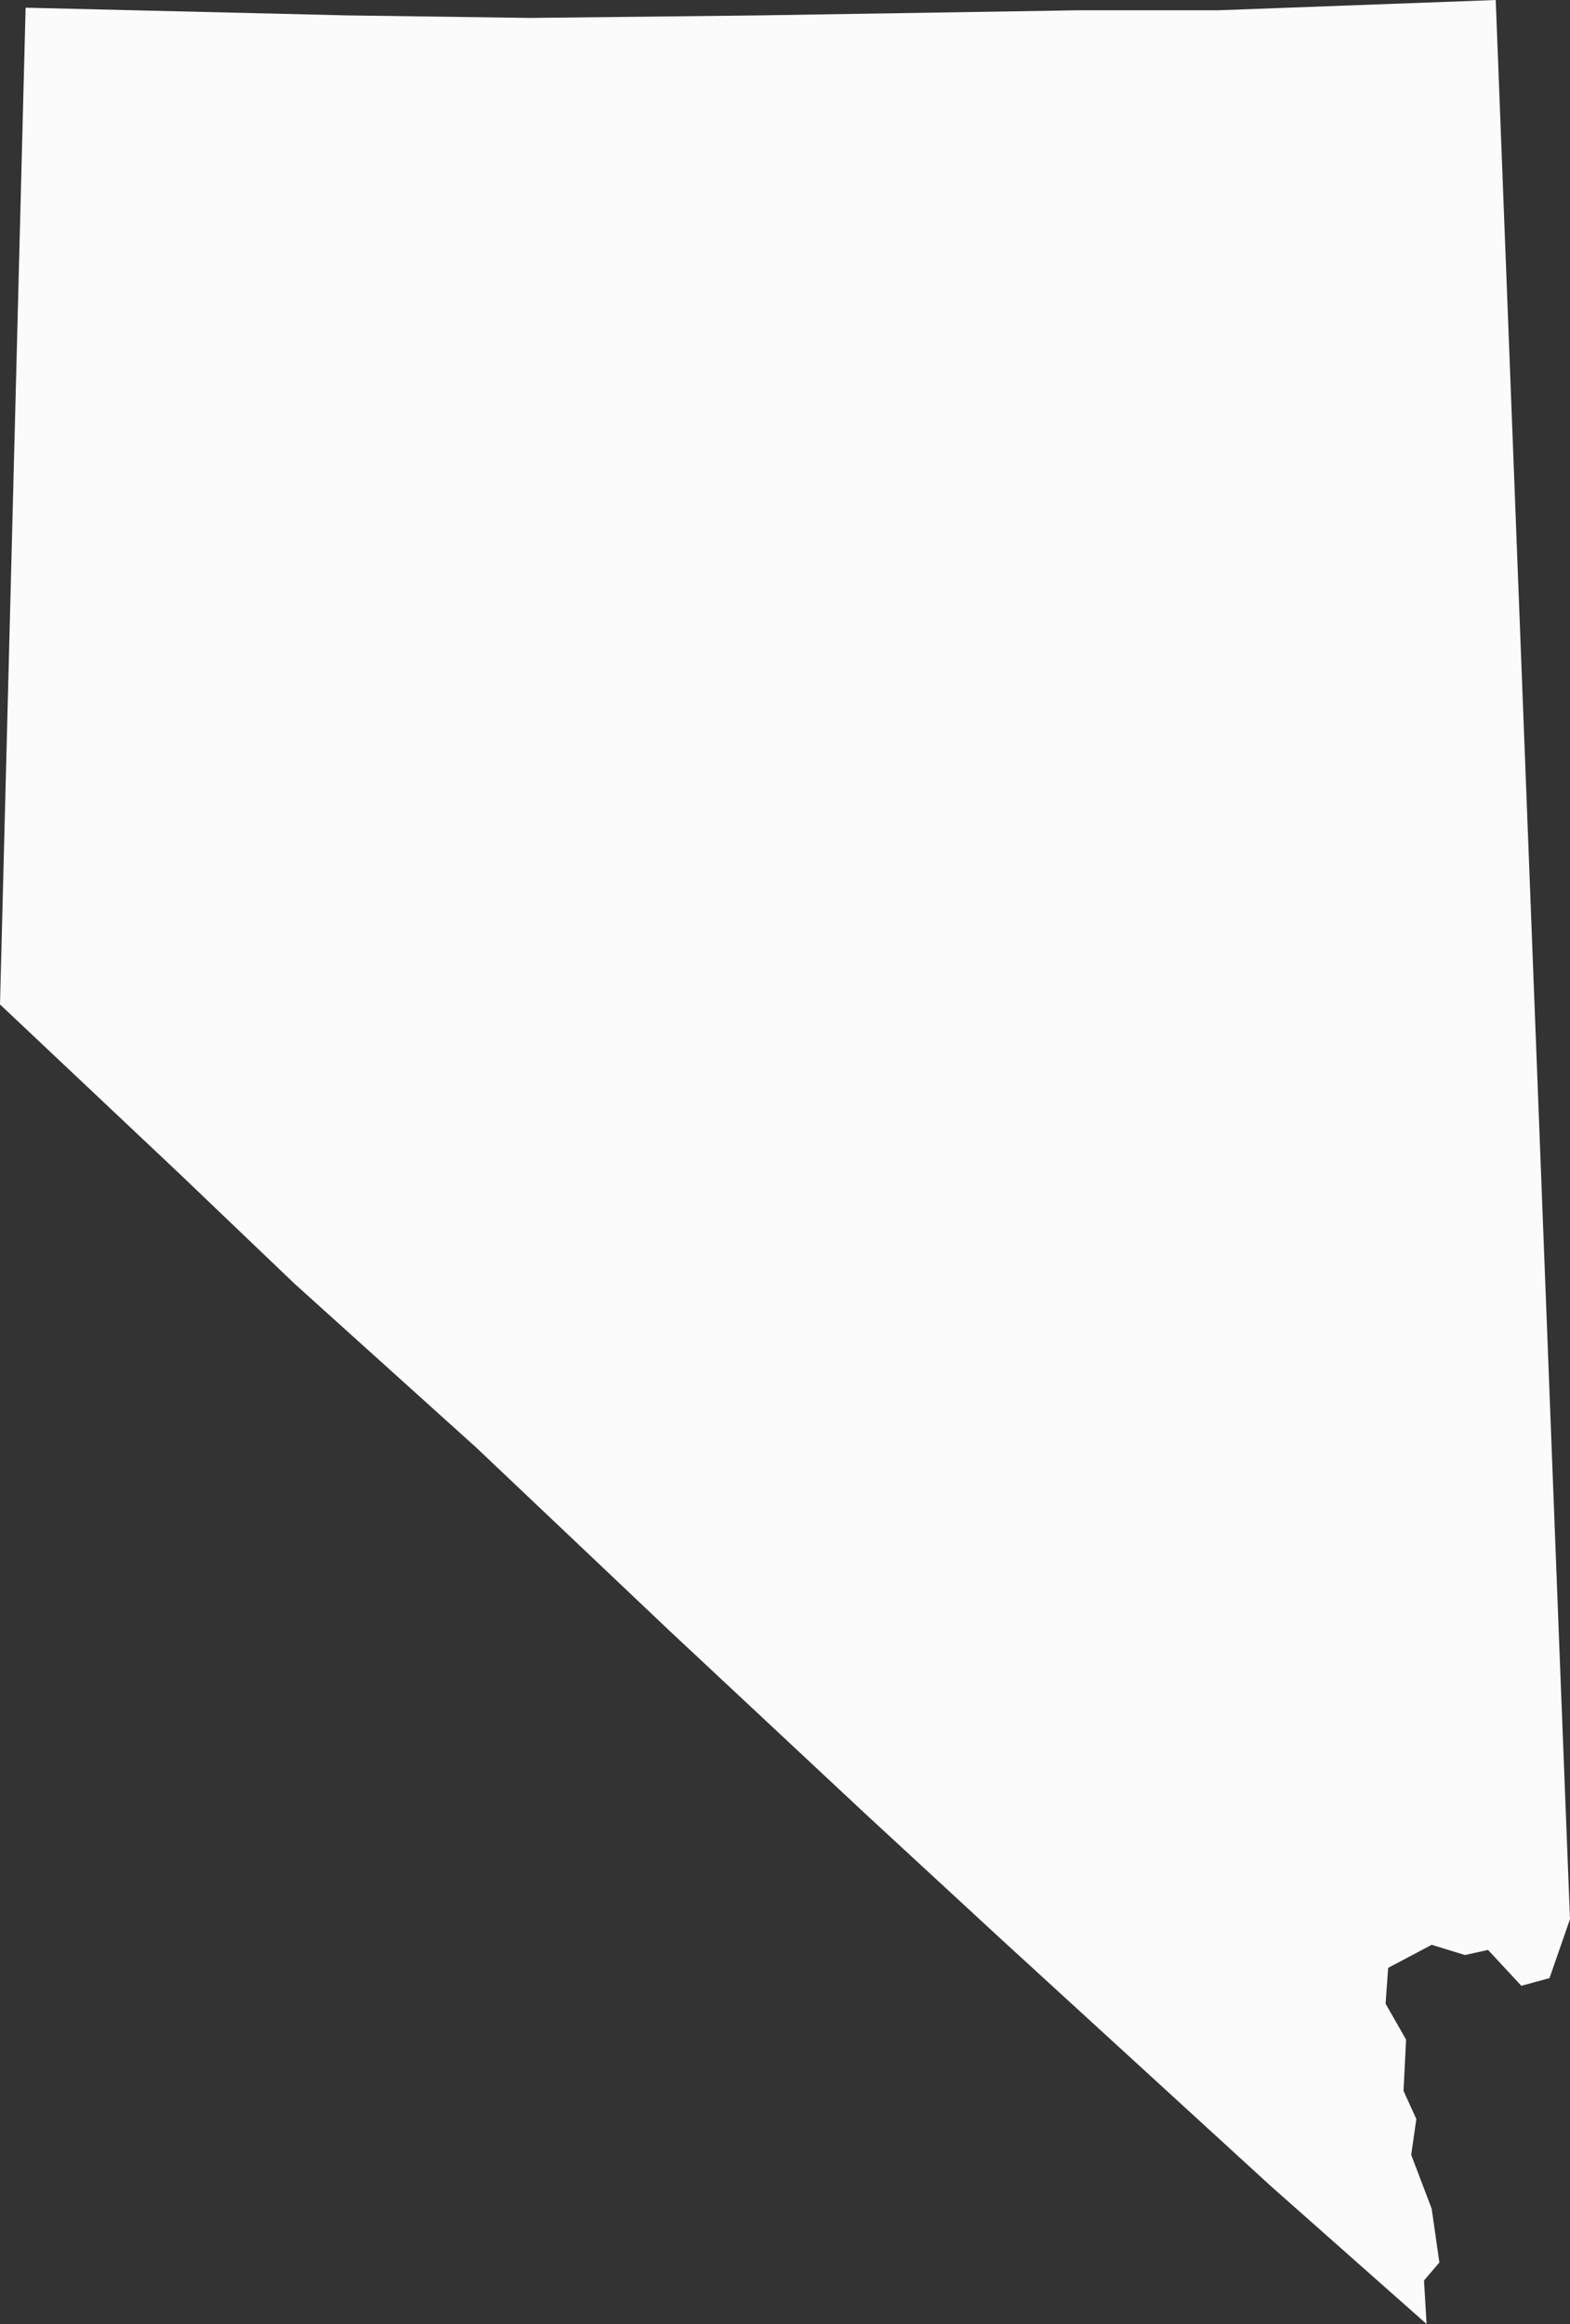
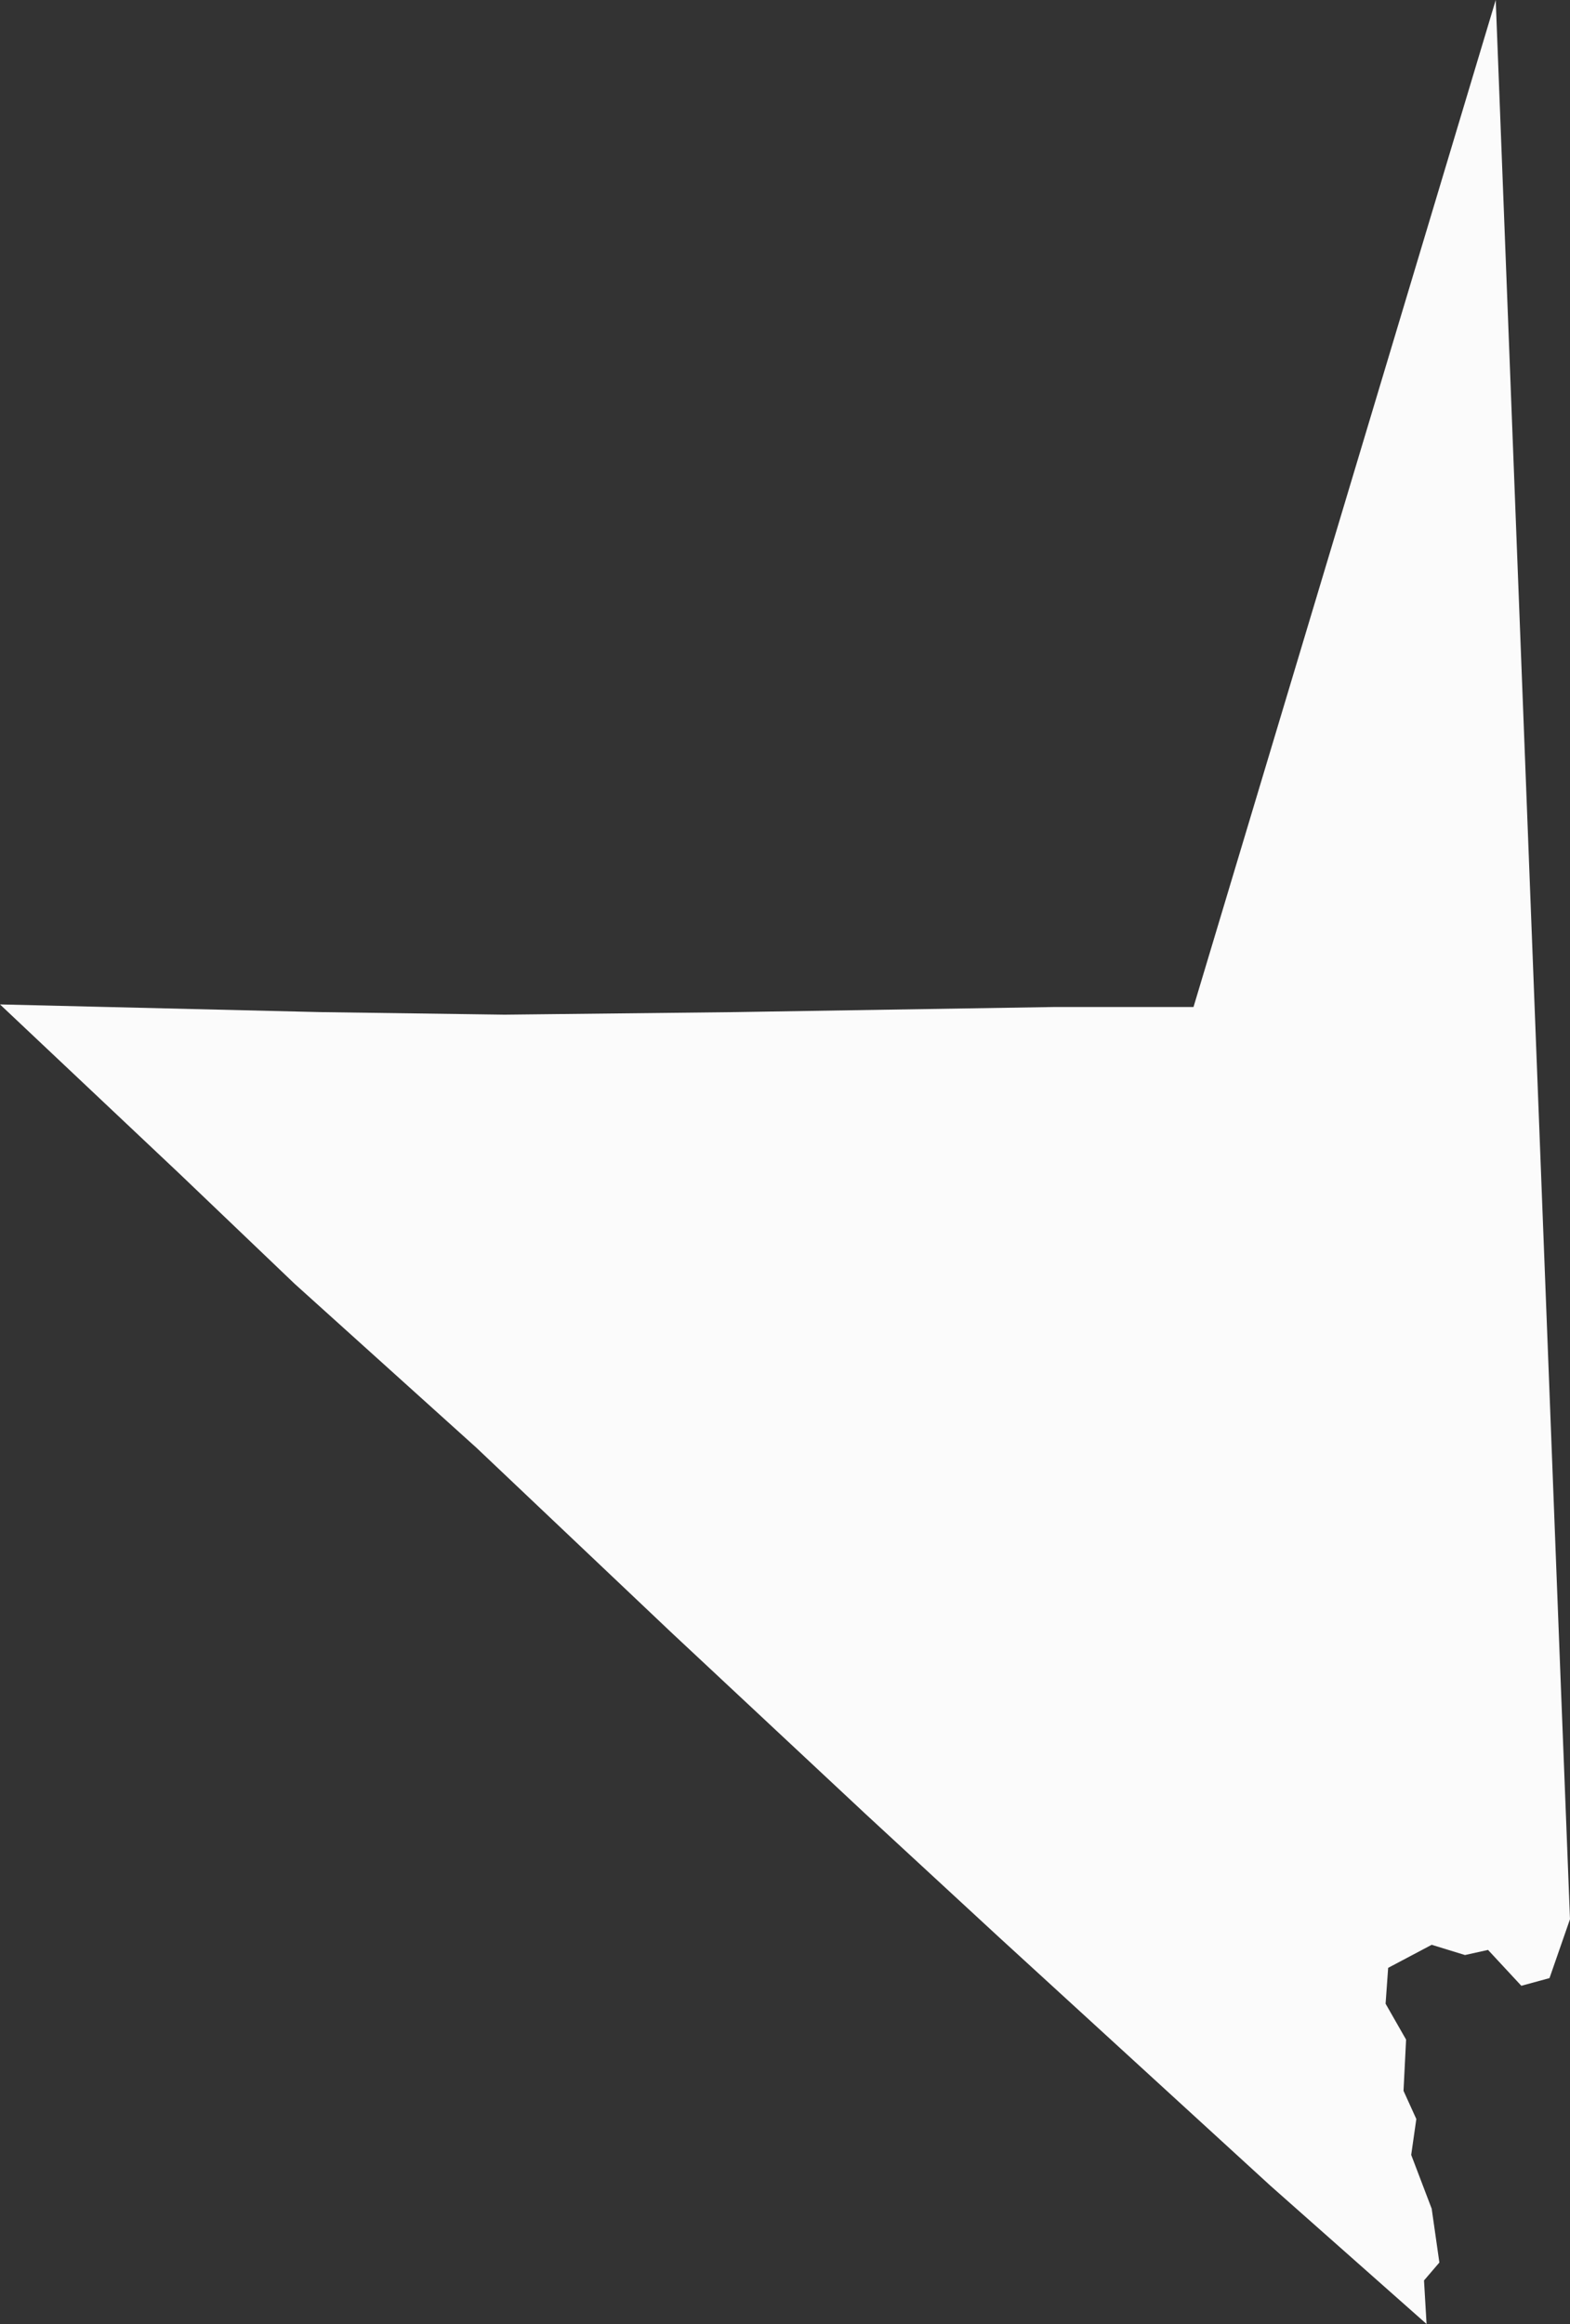
<svg xmlns="http://www.w3.org/2000/svg" version="1.1" id="Layer_1" x="0px" y="0px" viewBox="0 0 61.3 90.7" style="enable-background:new 0 0 61.3 90.7;" xml:space="preserve">
  <rect x="0" y="0" width="61.3" height="90.7" fill="#333333" stroke="none" />
  <style type="text/css">
	.st0{fill:#FBFBFB;}
</style>
-   <path class="st0" d="M60.9,64.7l0.4,10.2l-0.8,2.3l-1.1,0.3l-1.3-1.4l-0.9,0.2l-1.3-0.4l-1.7,0.9l-0.1,1.4l0.8,1.4l-0.1,2l0.5,1.1  l-0.2,1.4l0.8,2.1l0.3,2.1L55.6,89l0.1,1.7l-6.1-5.4L39,75.6l-5.2-4.8l-7.6-7.1l-7.6-7.2l-7.1-6.4L7,45.8l-7-6.6L1,0.3l12.5,0.3  l7.2,0.1l9-0.1l12.5-0.2h5.4L58.4,0L60.9,64.7z" />
+   <path class="st0" d="M60.9,64.7l0.4,10.2l-0.8,2.3l-1.1,0.3l-1.3-1.4l-0.9,0.2l-1.3-0.4l-1.7,0.9l-0.1,1.4l0.8,1.4l-0.1,2l0.5,1.1  l-0.2,1.4l0.8,2.1l0.3,2.1L55.6,89l0.1,1.7l-6.1-5.4L39,75.6l-5.2-4.8l-7.6-7.1l-7.6-7.2l-7.1-6.4L7,45.8l-7-6.6l12.5,0.3  l7.2,0.1l9-0.1l12.5-0.2h5.4L58.4,0L60.9,64.7z" />
</svg>